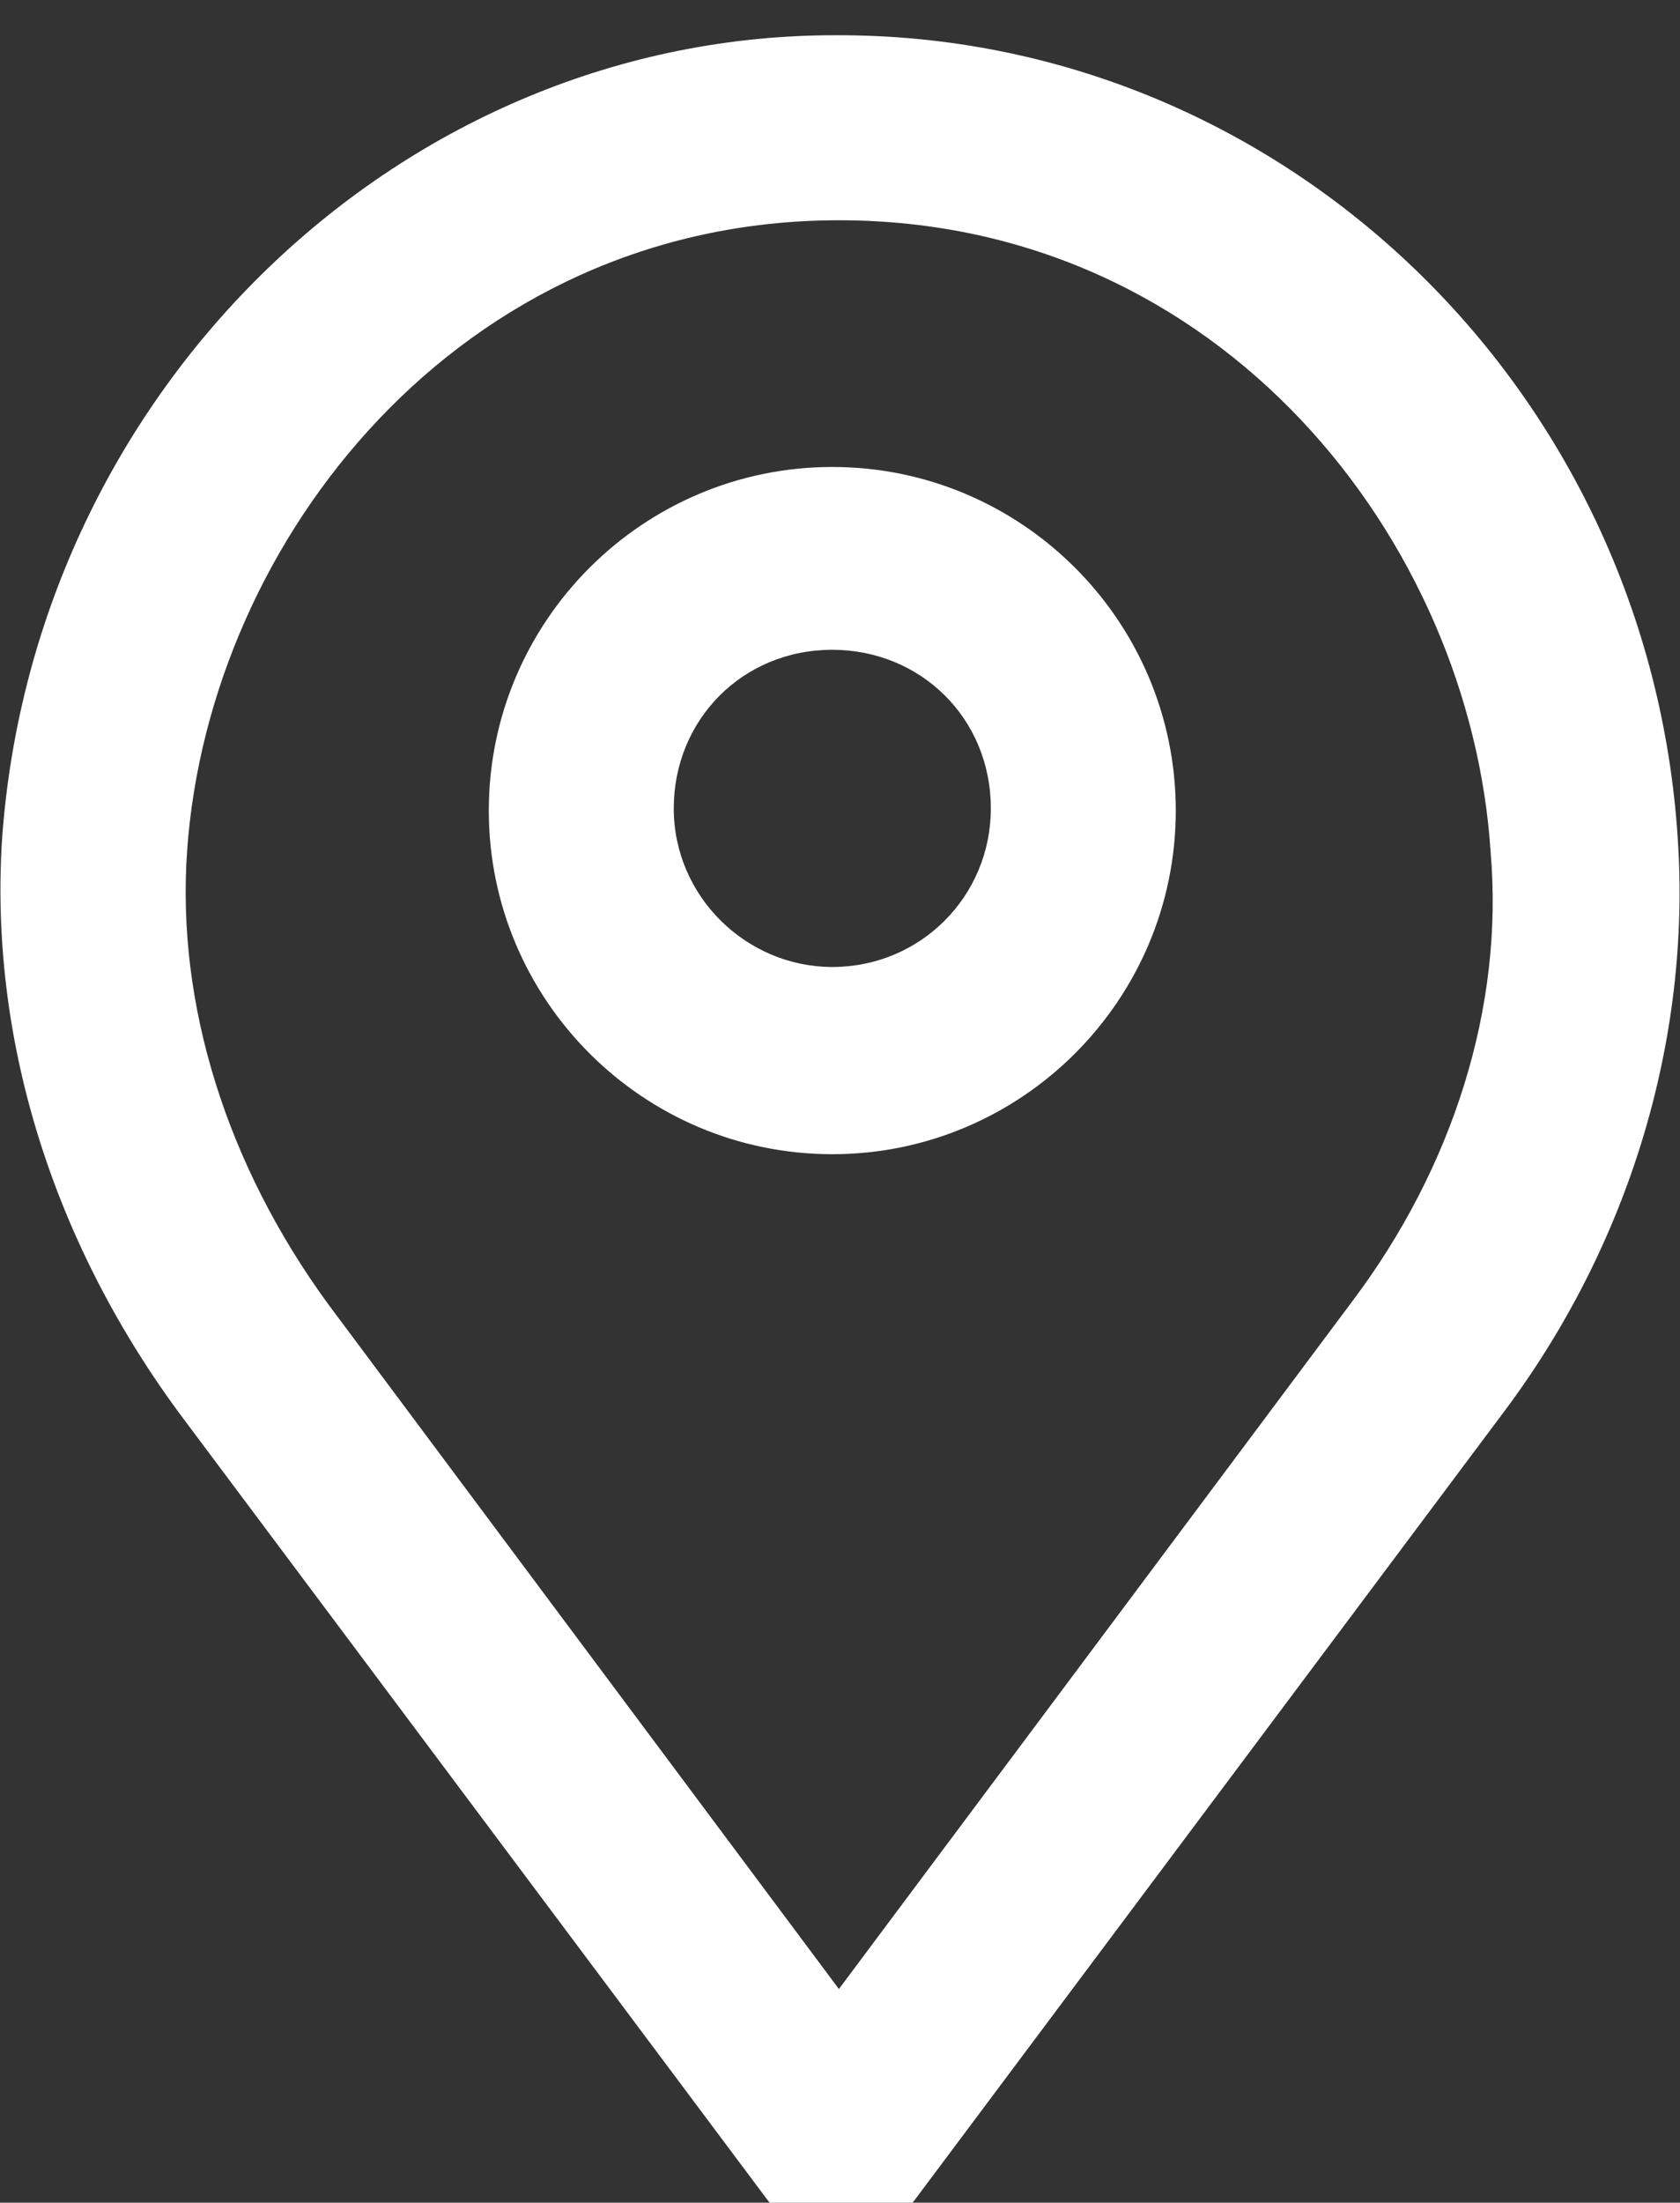
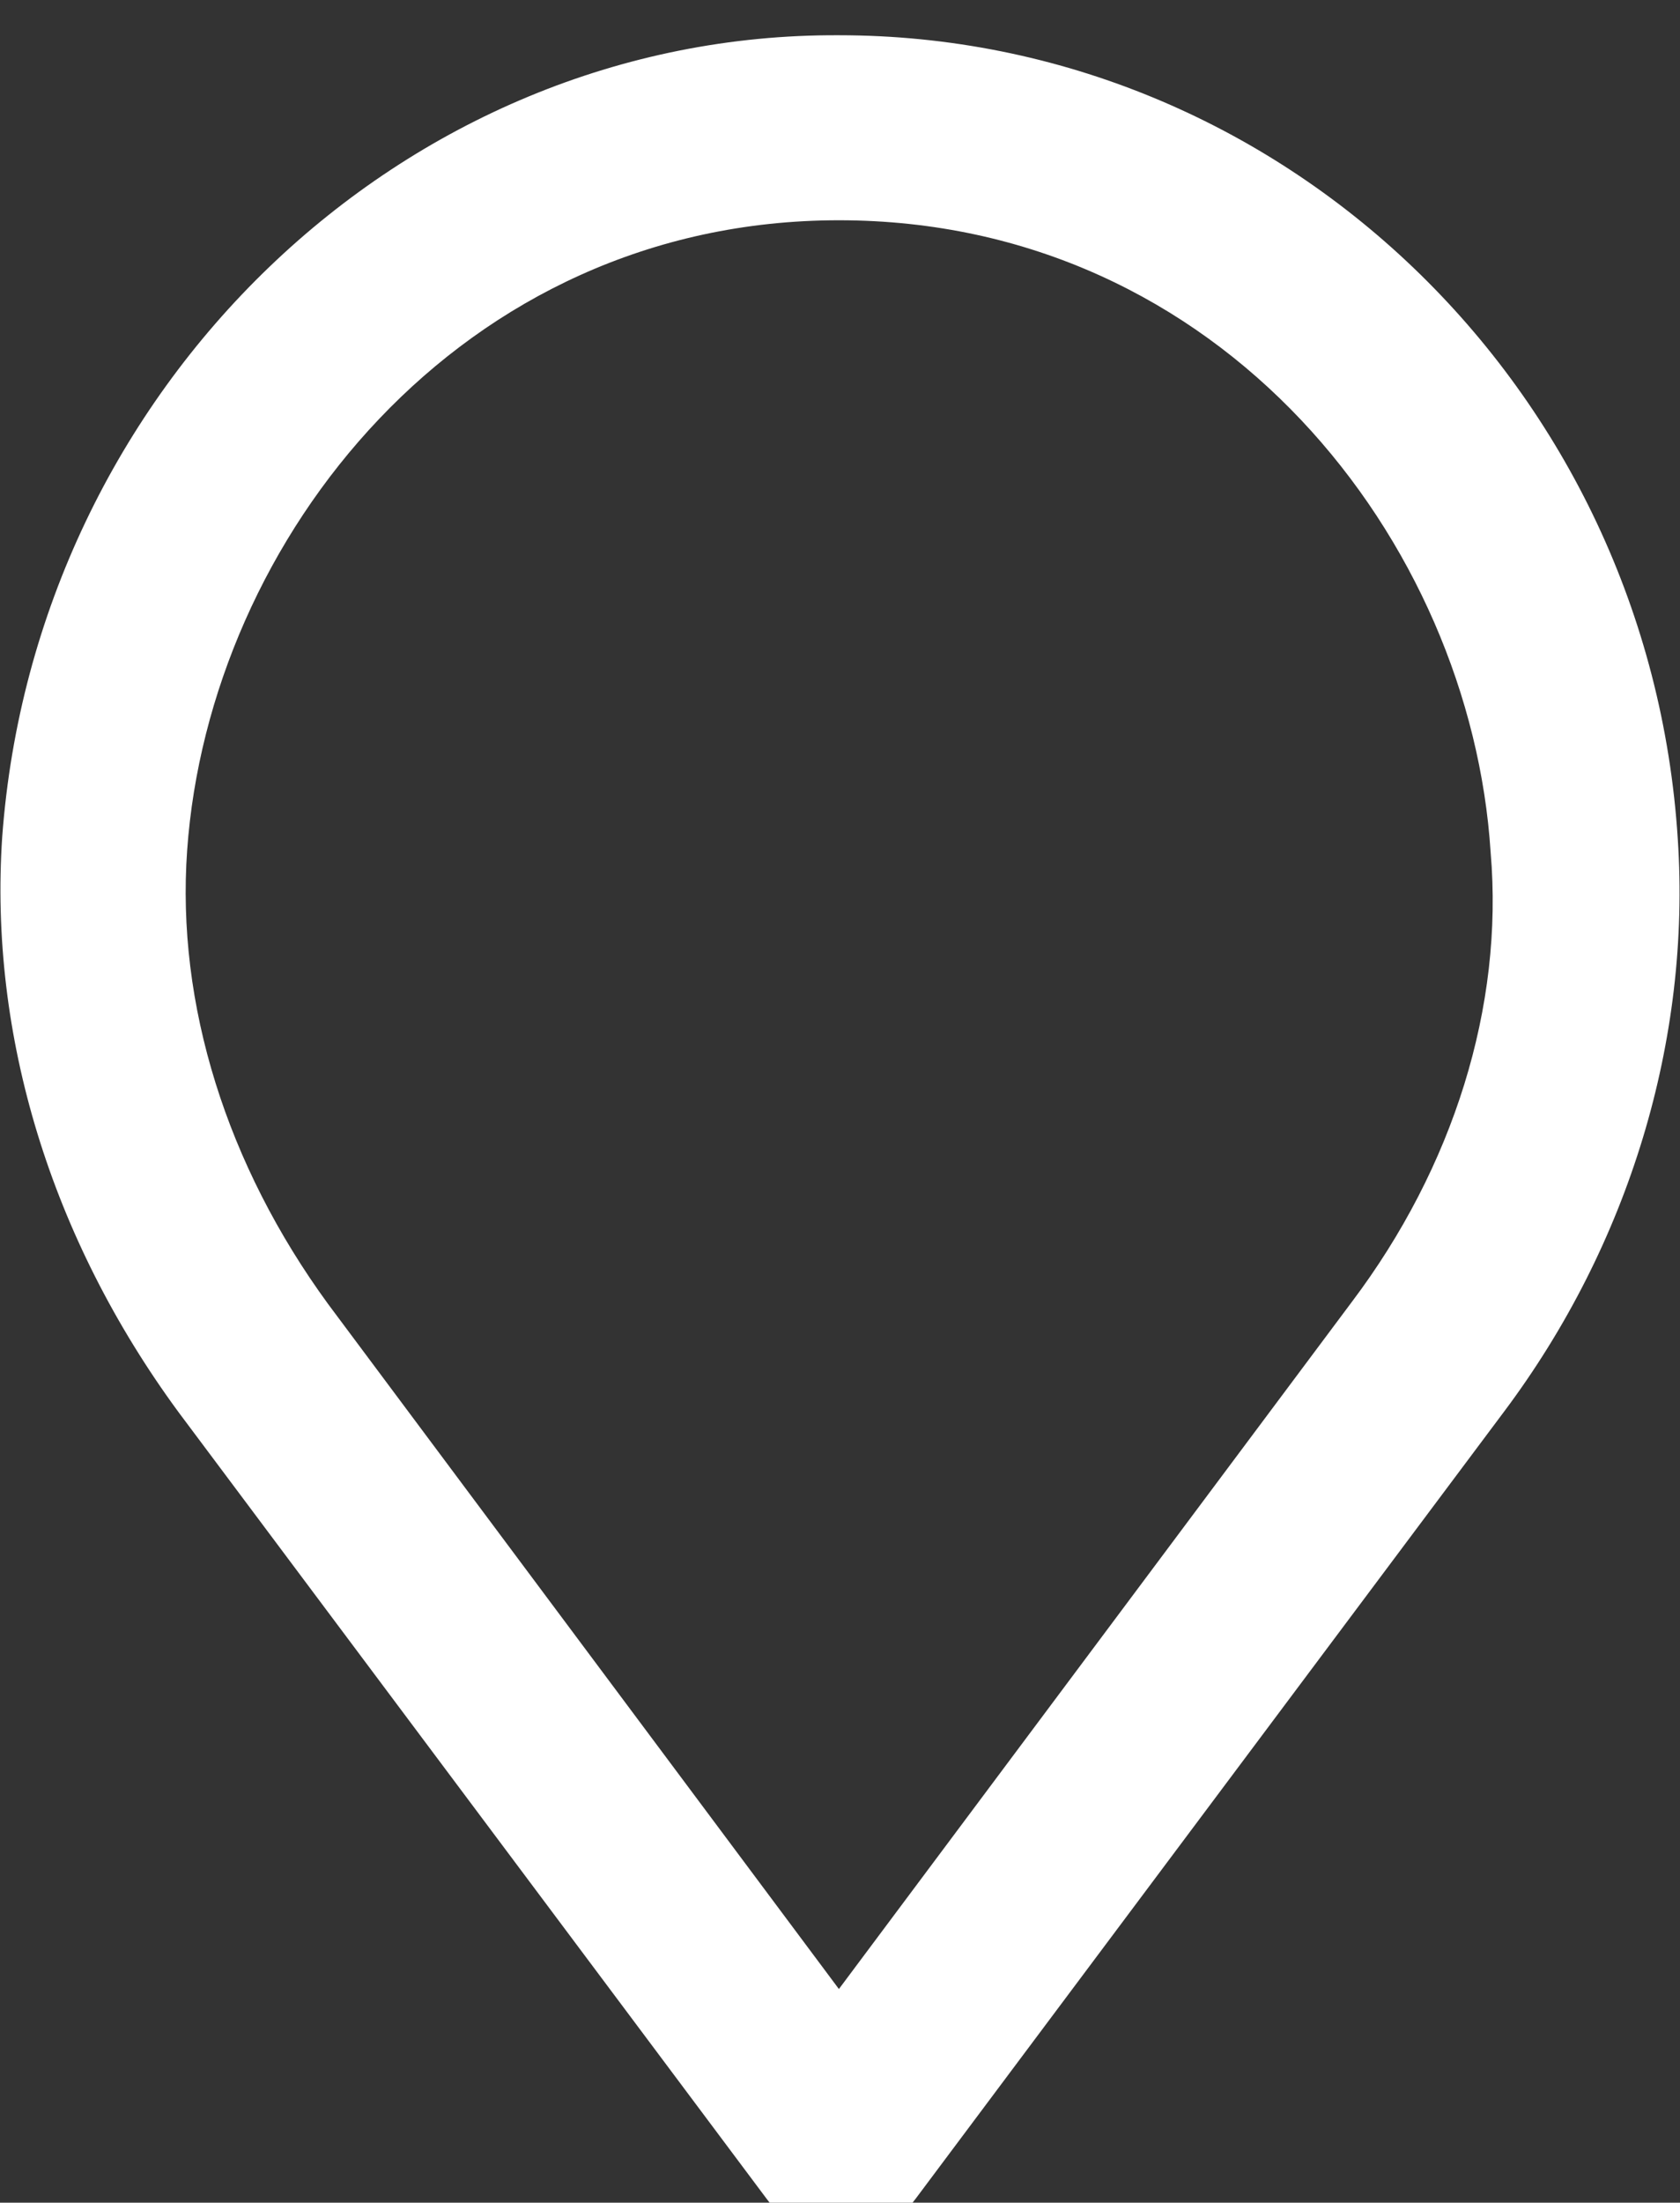
<svg xmlns="http://www.w3.org/2000/svg" version="1.1" id="Capa_1" x="0px" y="0px" viewBox="0 0 76.3 100" style="enable-background:new 0 0 76.3 100;" xml:space="preserve">
  <rect x="0" y="0" width="76.3" height="100" fill="#333333" stroke="none" />
  <style type="text/css">
	.st0{fill:#FFFFFF;}
</style>
  <g>
    <g>
      <g>
        <g>
          <path class="st0" d="M76.2,38.1c-1.3-20.5-18-36.5-38.1-36.5C18.3,1.5,1.6,17.6,0.1,38c-0.6,9,2.2,18.2,8,26.1l26.7,35.7      c0.8,1.1,2,1.7,3.4,1.7c1.3,0,2.6-0.6,3.4-1.7l26.7-35.7C74,56.5,76.8,47.2,76.2,38.1z M61.4,59.1L38.1,90.3L14.9,59.2      C10.3,52.9,8,45.6,8.5,38.6C9.5,24.5,20.9,10,38.1,10c17.4,0,28.7,14.6,29.6,28.7C68.3,45.7,66,53,61.4,59.1z" />
-           <path class="st0" d="M37.8,21.2c-8.6,0-15.6,7-15.6,15.6c0,8.6,7,15.6,15.6,15.6s15.6-7,15.6-15.6      C53.4,28.2,46.4,21.2,37.8,21.2z M37.8,43.9c-3.9,0-7.2-3.2-7.2-7.2c0-4,3.1-7.2,7.2-7.2c4,0,7.2,3.1,7.2,7.2      C45,40.7,41.8,43.9,37.8,43.9z" />
        </g>
      </g>
    </g>
  </g>
</svg>